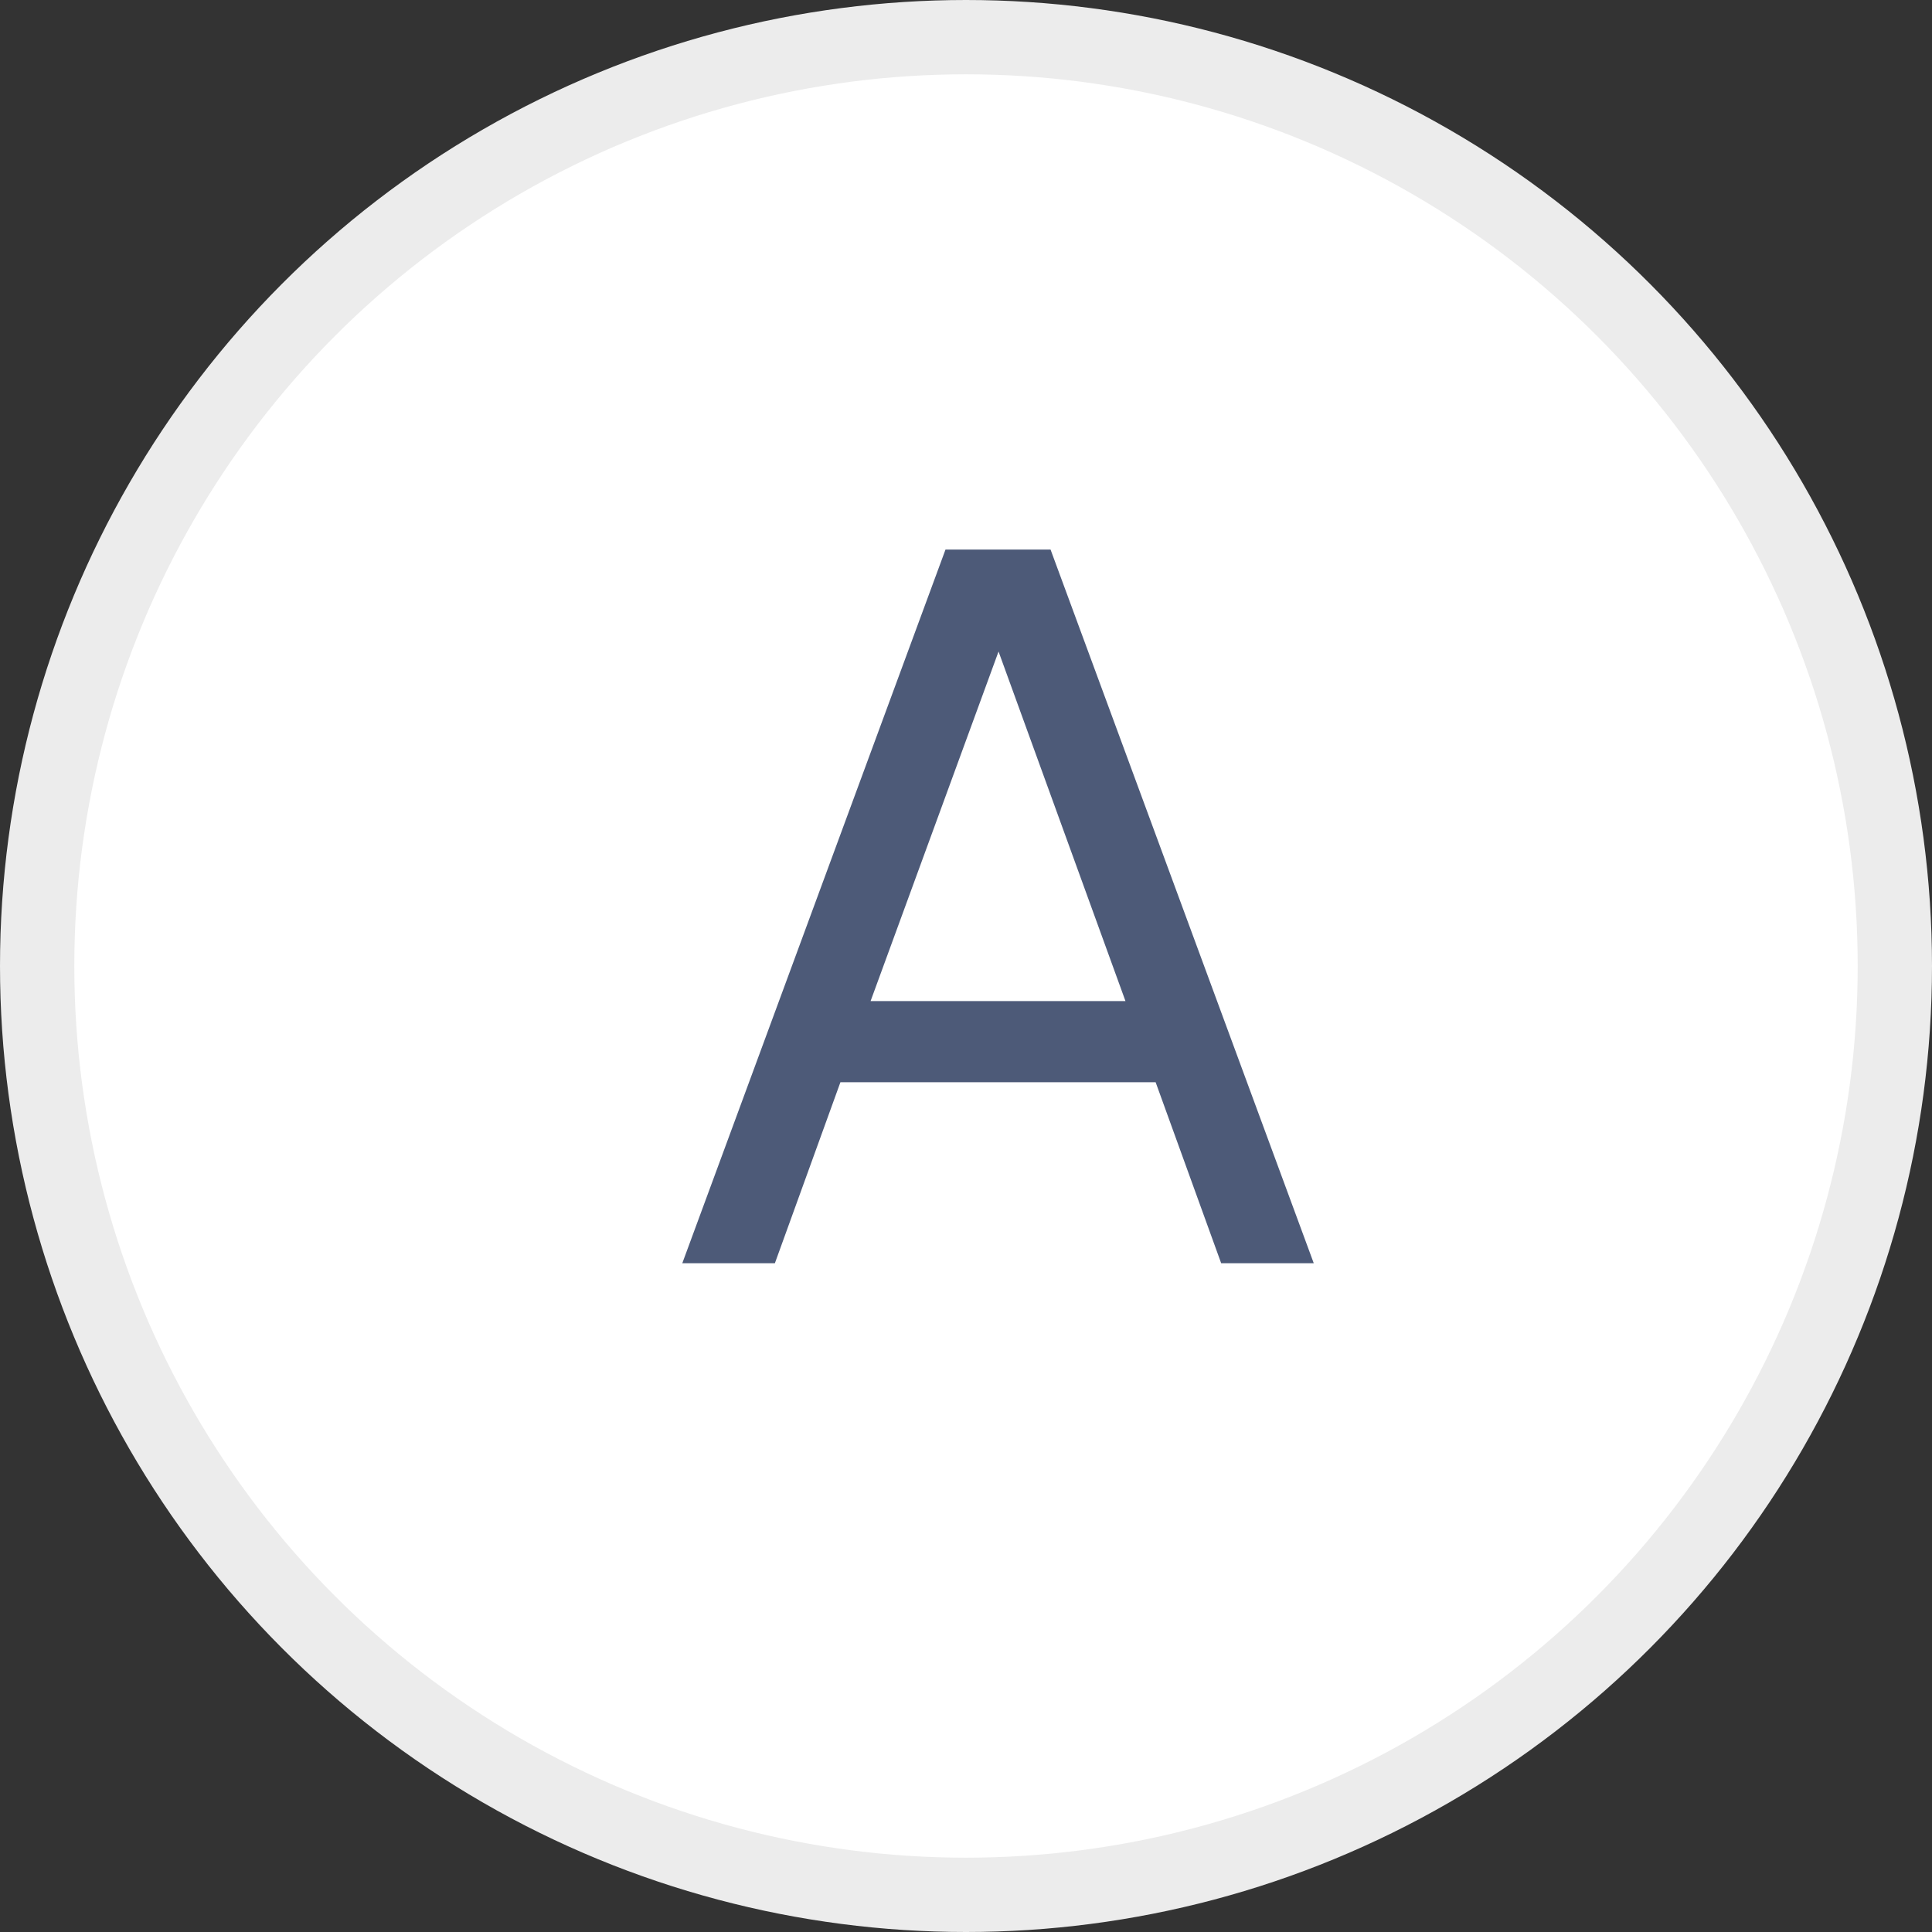
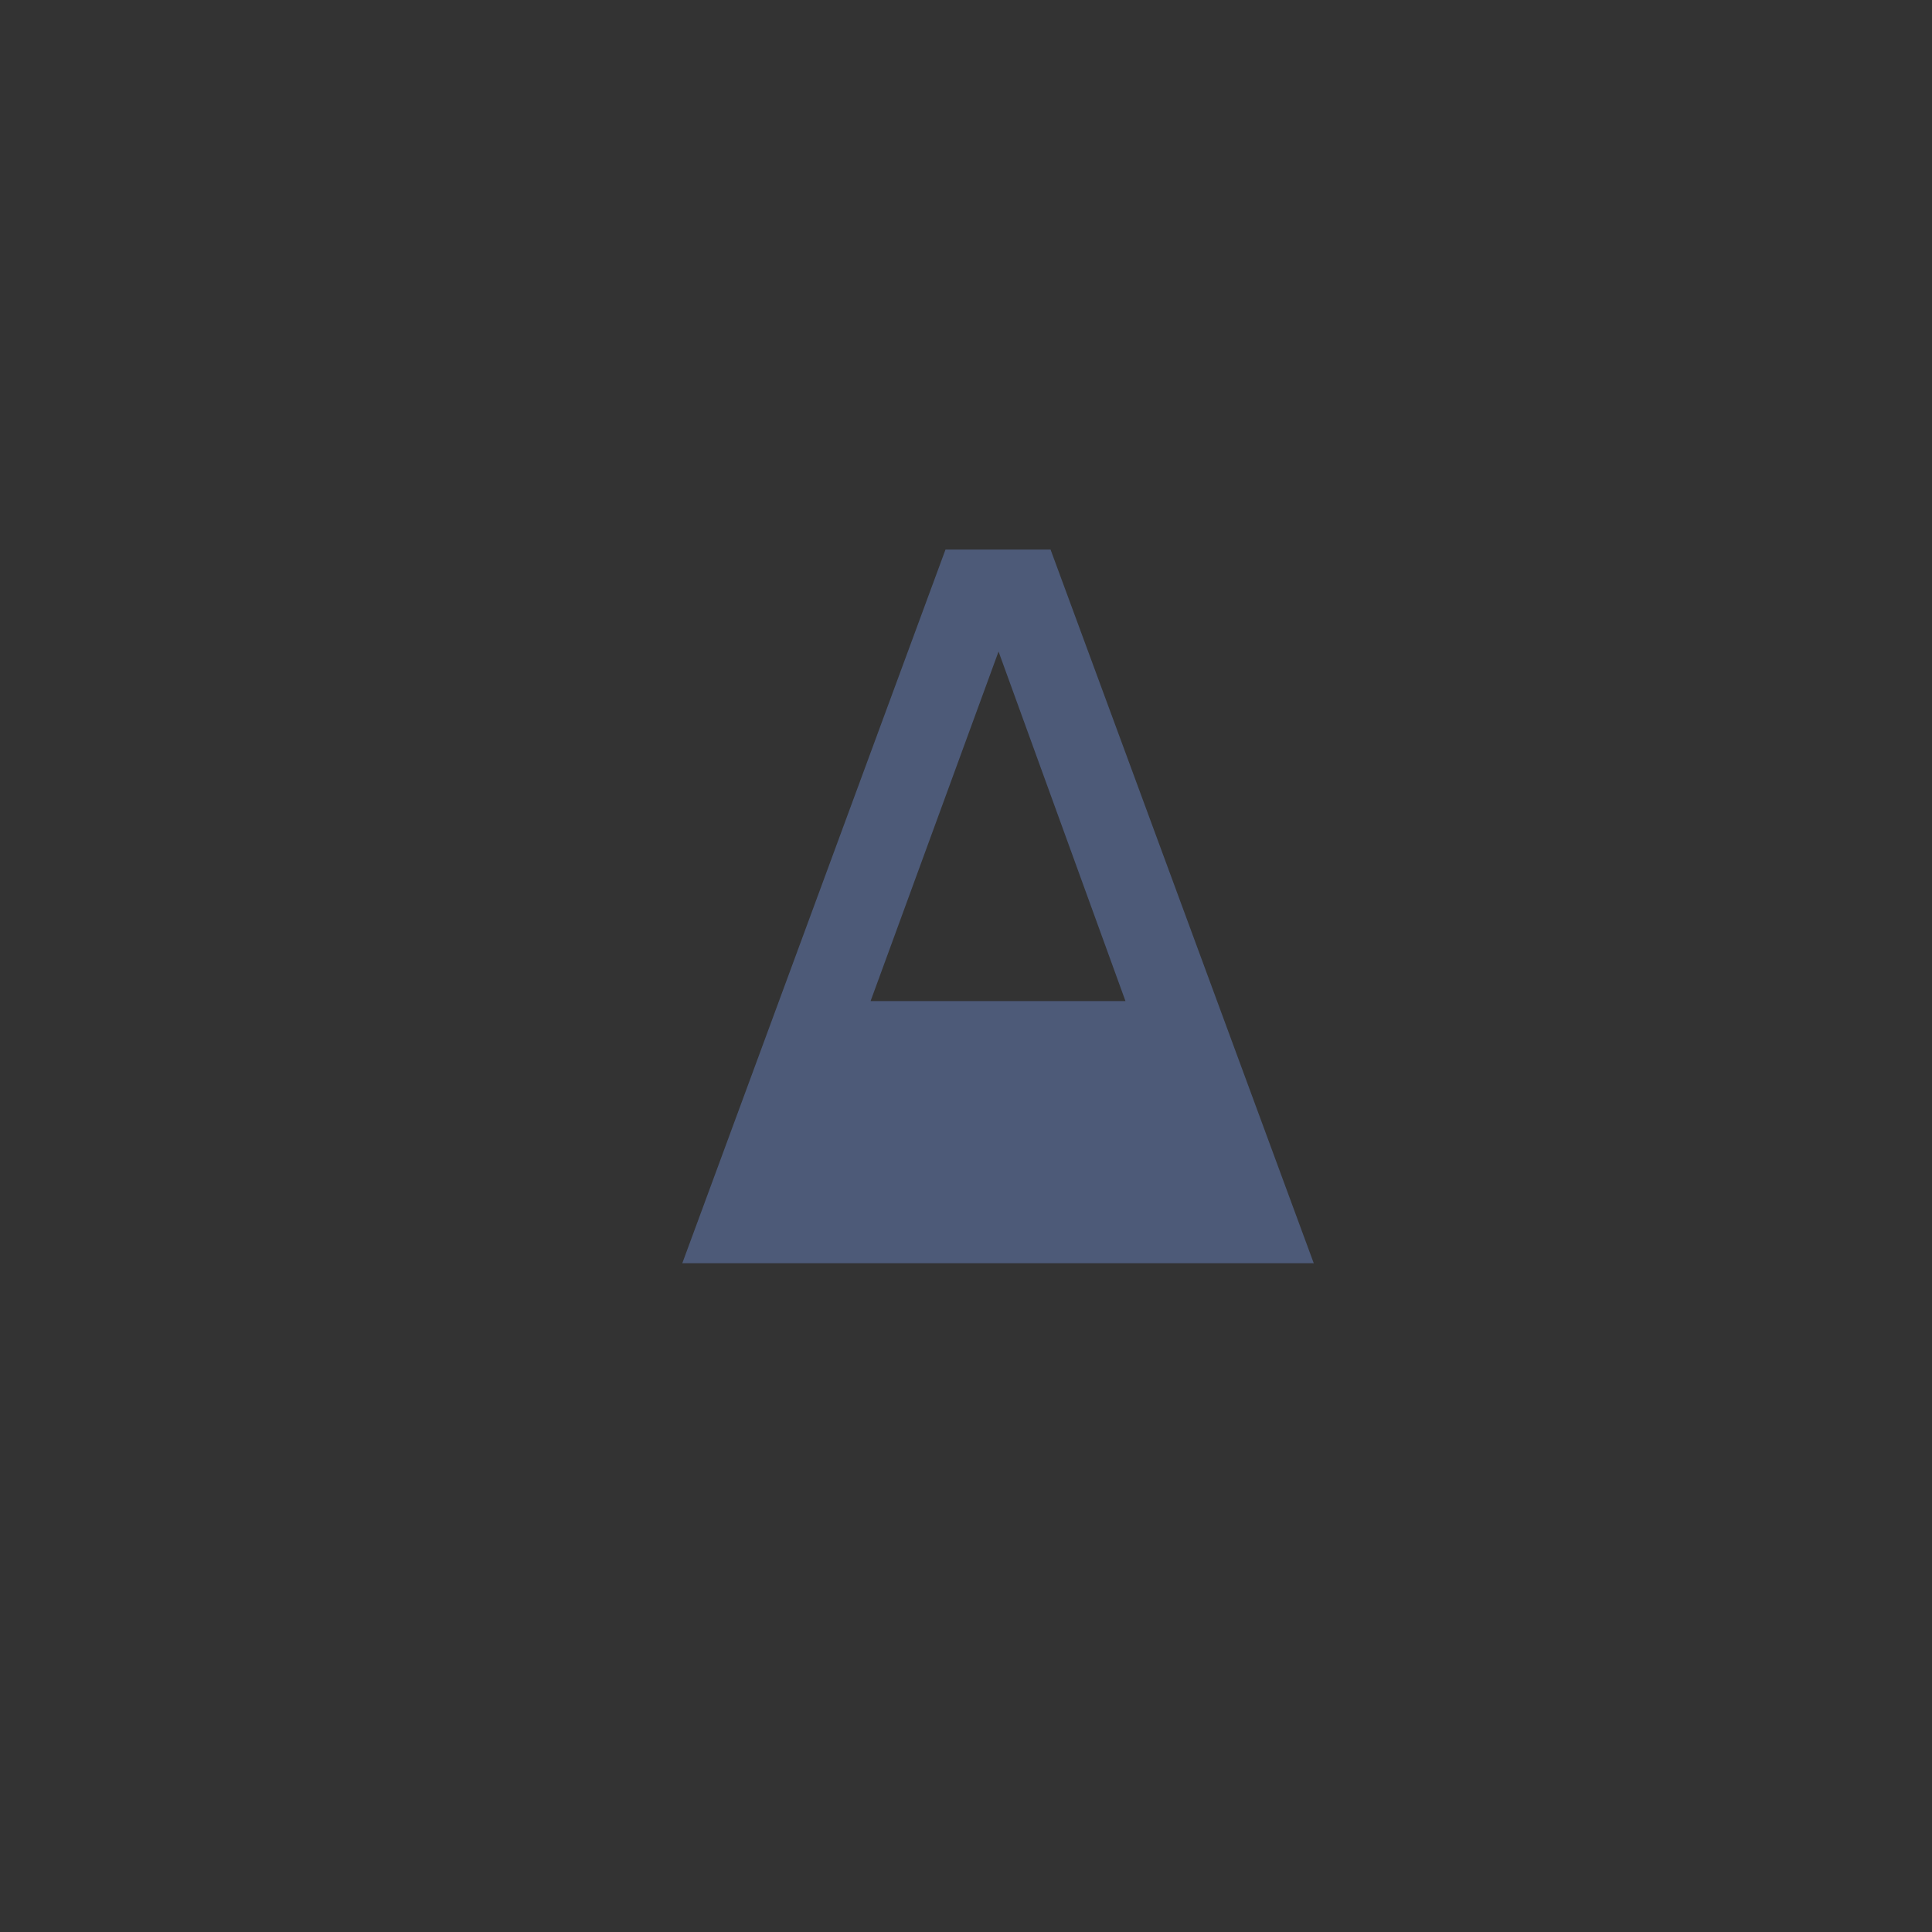
<svg xmlns="http://www.w3.org/2000/svg" width="26" height="26" viewBox="0 0 26 26" fill="none">
  <rect x="0" y="0" width="26" height="26" fill="#333333" stroke="none" />
-   <circle cx="13" cy="13" r="12.5" fill="white" stroke="#ECECEC" />
-   <path d="M16.434 17H17.68L14.138 7.396H12.724L9.182 17H10.428L11.31 14.564H15.552L16.434 17ZM11.716 13.472L13.438 8.768L15.146 13.472H11.716Z" fill="#4D5A78" />
+   <path d="M16.434 17H17.68L14.138 7.396H12.724L9.182 17H10.428H15.552L16.434 17ZM11.716 13.472L13.438 8.768L15.146 13.472H11.716Z" fill="#4D5A78" />
</svg>